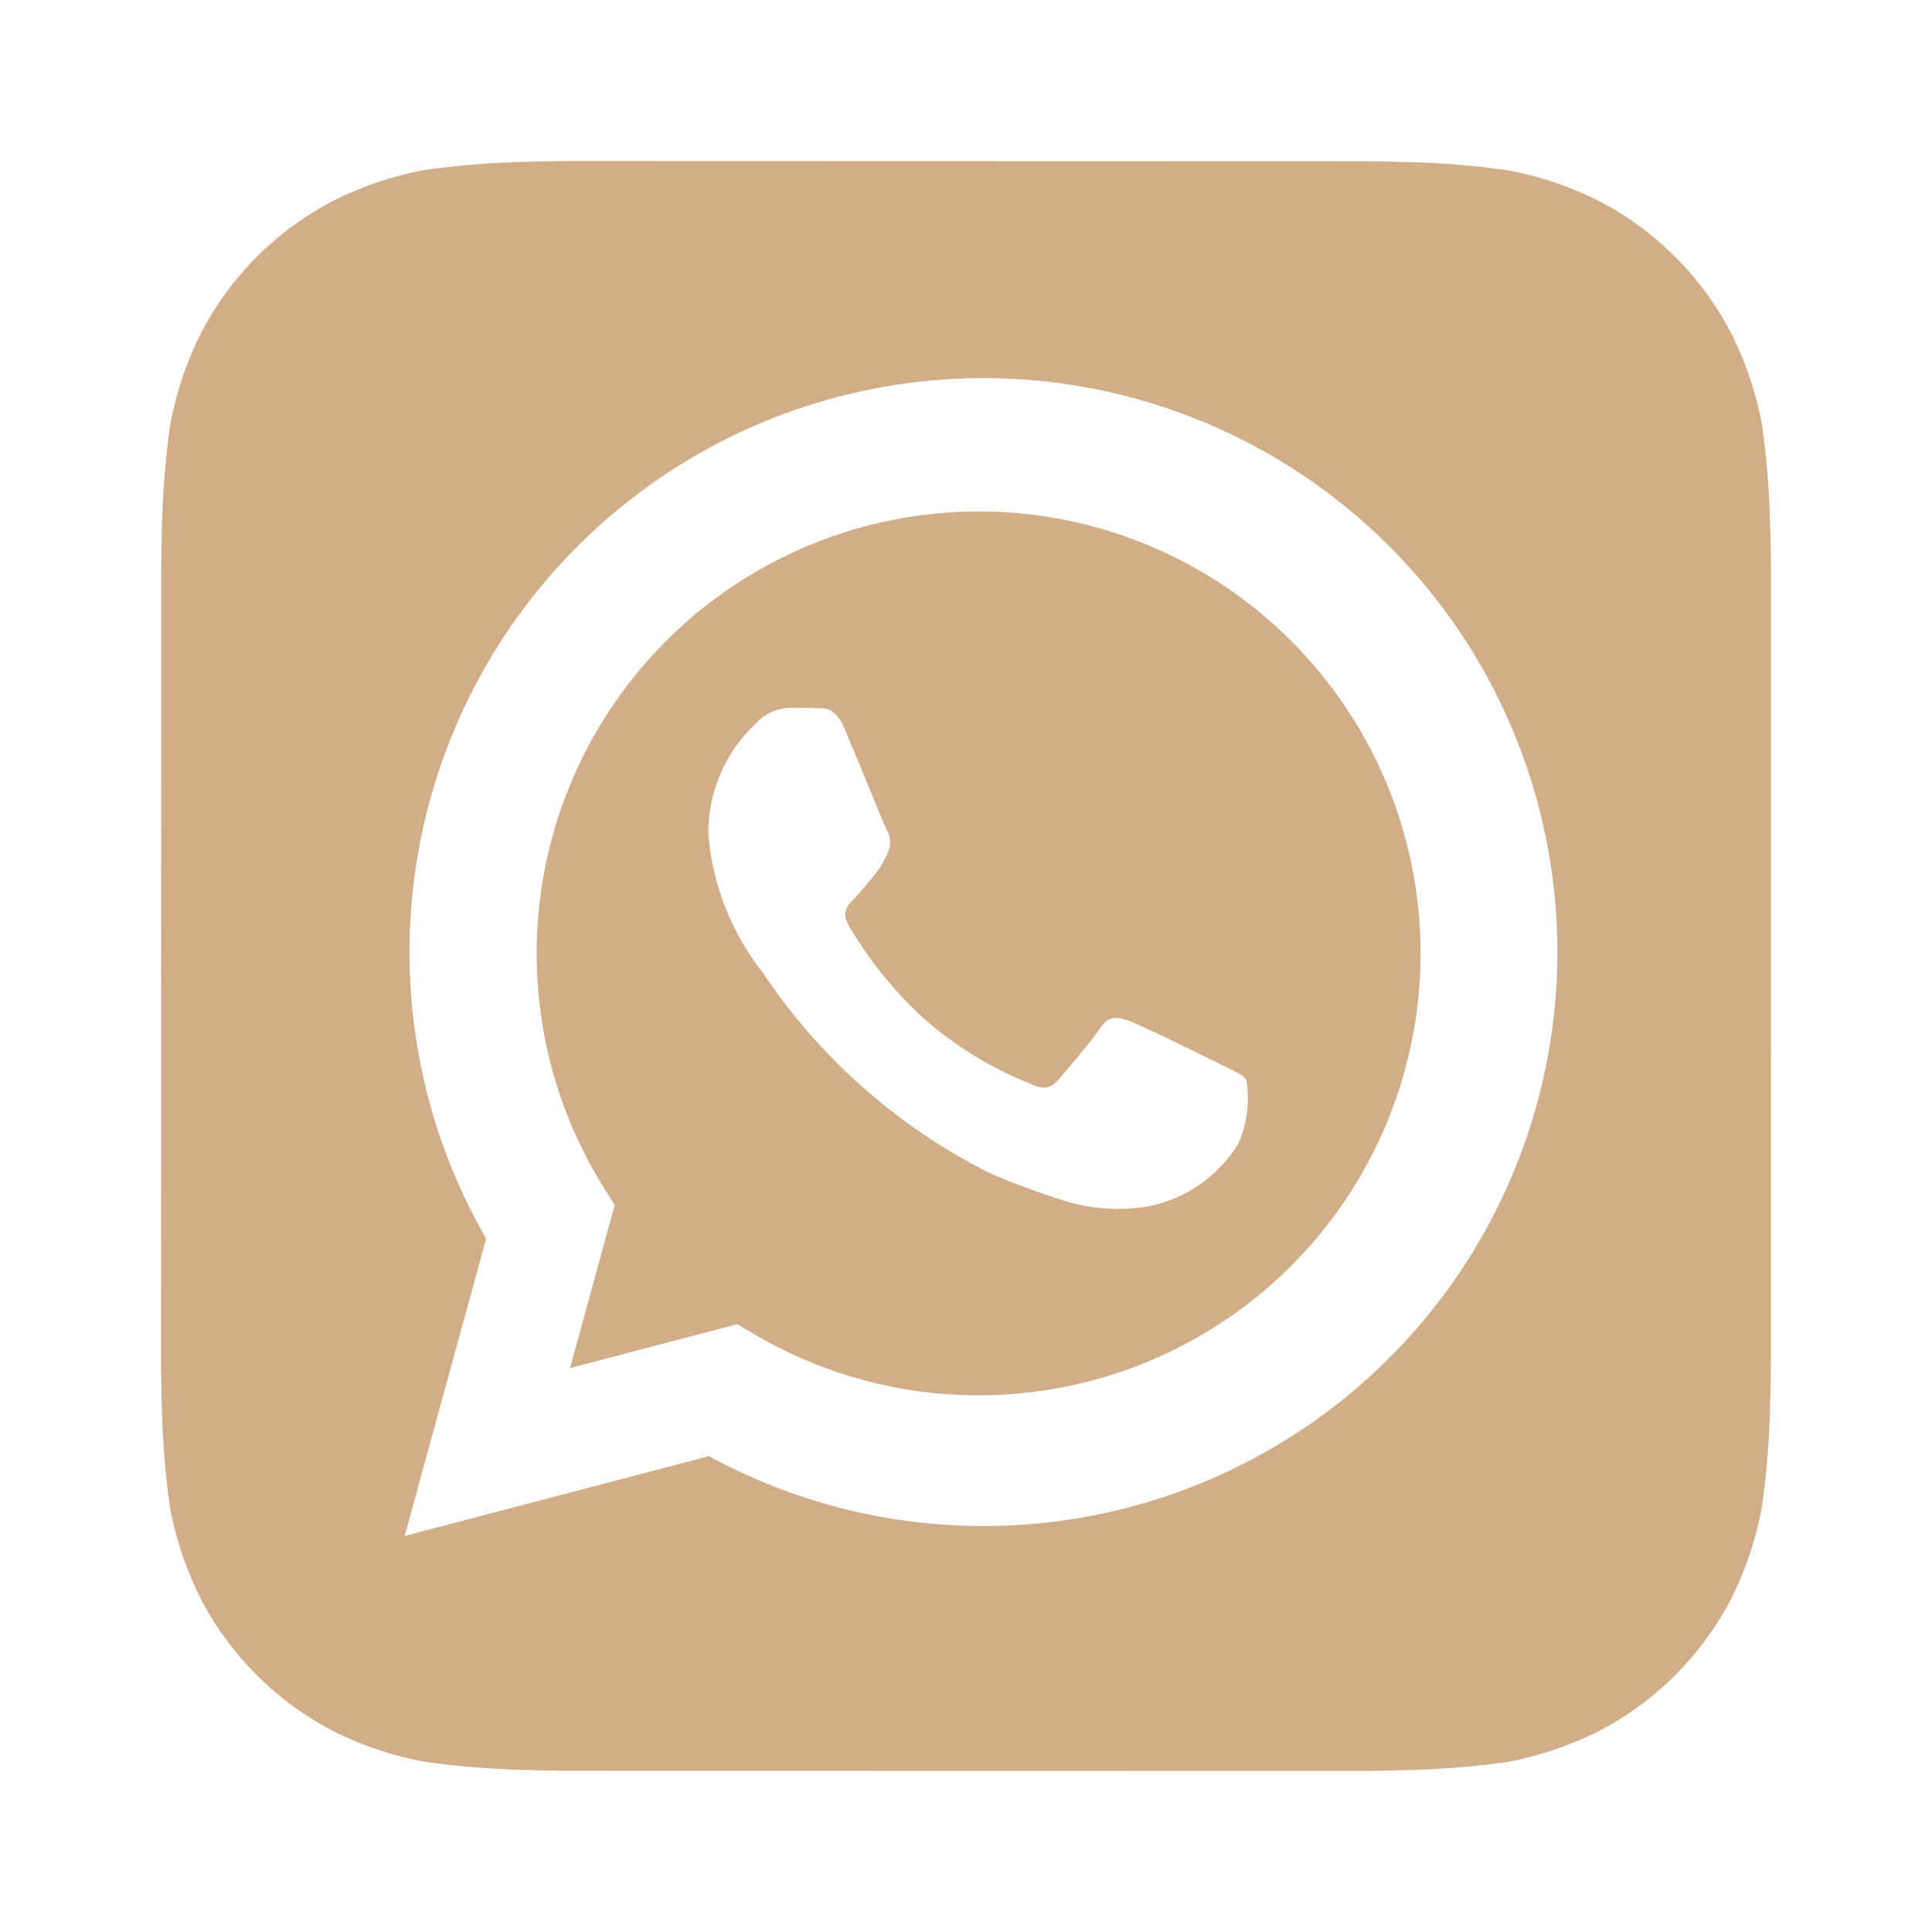
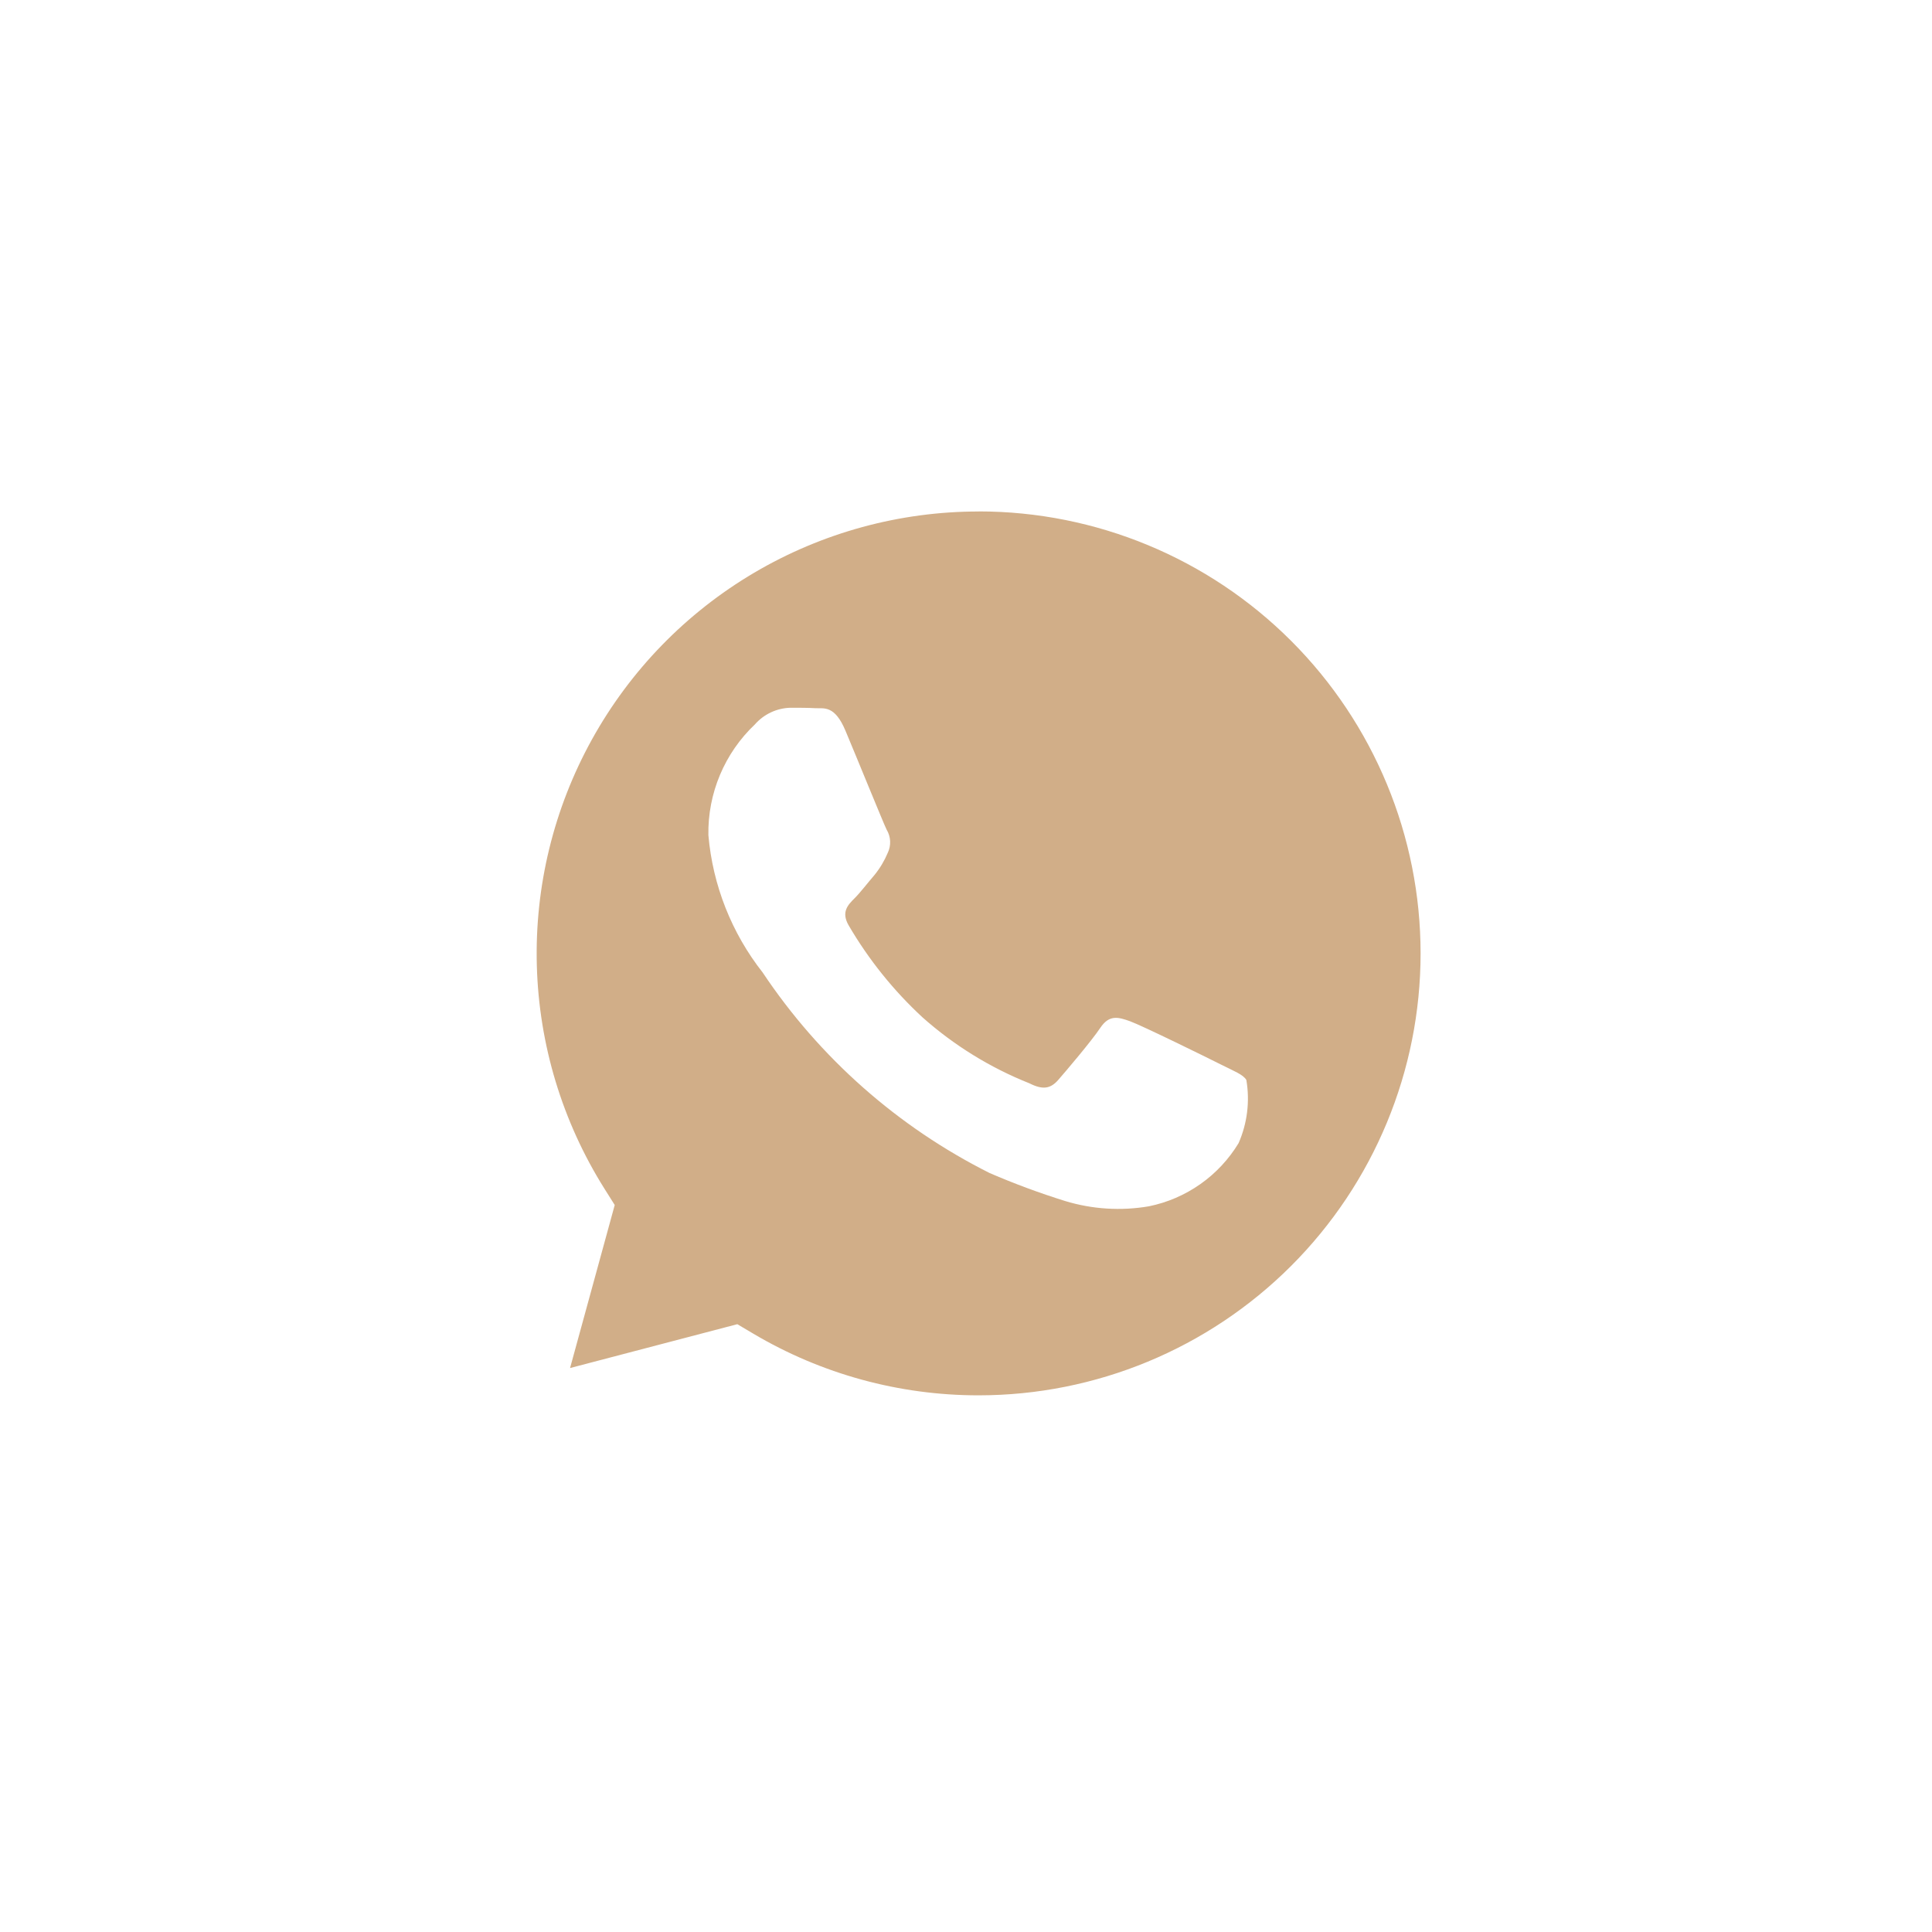
<svg xmlns="http://www.w3.org/2000/svg" width="306" height="306" viewBox="0 0 306 306" fill="none">
-   <path d="M280.372 83.474C280.266 78.004 279.828 72.546 279.059 67.129C278.143 62.31 276.587 57.637 274.431 53.231C269.712 43.915 262.146 36.345 252.833 31.62C248.455 29.474 243.812 27.922 239.024 27.005C233.566 26.22 228.065 25.773 222.551 25.666C220.218 25.576 217.196 25.538 215.794 25.538L90.232 25.5C88.829 25.5 85.808 25.538 83.474 25.628C78.004 25.733 72.546 26.172 67.129 26.941C62.31 27.857 57.637 29.413 53.231 31.569C43.915 36.289 36.346 43.854 31.62 53.167C29.475 57.545 27.923 62.188 27.005 66.976C26.217 72.434 25.765 77.935 25.653 83.449C25.576 85.782 25.526 88.804 25.526 90.206L25.5 215.768C25.5 217.171 25.538 220.192 25.628 222.526C25.733 227.996 26.172 233.454 26.941 238.871C27.857 243.689 29.413 248.363 31.569 252.769C36.289 262.085 43.854 269.654 53.167 274.38C57.545 276.525 62.188 278.077 66.976 278.995C72.434 279.78 77.936 280.227 83.449 280.334C85.782 280.423 88.804 280.462 90.206 280.462L215.768 280.487C217.171 280.487 220.192 280.449 222.526 280.36C227.996 280.254 233.454 279.815 238.871 279.046C243.689 278.13 248.363 276.573 252.769 274.418C262.089 269.7 269.664 262.135 274.393 252.82C276.538 248.443 278.09 243.799 279.008 239.011C279.797 233.553 280.248 228.052 280.36 222.538C280.436 220.205 280.487 217.183 280.487 215.781L280.5 90.232C280.5 88.829 280.462 85.808 280.372 83.474ZM155.767 241.702H155.729C140.552 241.699 125.617 237.894 112.289 230.635L64.094 243.27L76.997 196.184C67.007 178.848 63.015 158.701 65.641 138.865C68.266 119.03 77.363 100.614 91.519 86.475C105.676 72.335 124.102 63.261 143.94 60.659C163.779 58.057 183.922 62.072 201.246 72.083C218.57 82.094 232.107 97.541 239.759 116.028C247.411 134.516 248.75 155.011 243.568 174.337C238.386 193.663 226.974 210.74 211.099 222.919C195.225 235.099 175.775 241.701 155.767 241.702Z" fill="#D1AE88" />
  <path d="M155.025 81.012C142.518 81.008 130.238 84.355 119.463 90.705C108.688 97.055 99.811 106.176 93.755 117.119C87.698 128.062 84.684 140.428 85.026 152.93C85.368 165.433 89.053 177.616 95.698 188.212L97.363 190.857L90.288 216.677L116.781 209.732L119.332 211.244C130.116 217.631 142.42 221.001 154.954 221H154.99C173.554 221.003 191.36 213.631 204.49 200.506C217.619 187.381 224.997 169.577 225 151.012C225.003 132.447 217.631 114.641 204.506 101.511C191.381 88.381 173.578 81.003 155.013 81L155.025 81.012ZM196.175 181.054C194.627 183.611 192.566 185.82 190.123 187.541C187.68 189.263 184.907 190.46 181.978 191.058C177.556 191.817 173.019 191.533 168.726 190.231C164.655 188.963 160.653 187.48 156.738 185.79C142.207 178.498 129.821 167.553 120.796 154.03C115.873 147.769 112.885 140.208 112.198 132.273C112.141 128.998 112.767 125.747 114.036 122.727C115.305 119.707 117.189 116.985 119.568 114.733C120.271 113.931 121.132 113.283 122.098 112.83C123.063 112.377 124.112 112.128 125.178 112.099C126.572 112.099 127.978 112.099 129.206 112.17C130.505 112.229 132.23 111.674 133.93 115.784C135.702 119.989 139.907 130.348 140.426 131.399C140.76 131.95 140.951 132.576 140.982 133.219C141.013 133.863 140.883 134.504 140.604 135.084C140.074 136.348 139.366 137.529 138.501 138.592C137.438 139.821 136.293 141.332 135.348 142.277C134.285 143.329 133.198 144.462 134.415 146.565C137.574 151.975 141.519 156.887 146.119 161.14C151.111 165.578 156.839 169.111 163.045 171.581C165.147 172.644 166.375 172.455 167.604 171.05C168.832 169.644 172.86 164.908 174.265 162.805C175.671 160.703 177.065 161.057 178.99 161.754C180.915 162.451 191.273 167.542 193.376 168.605C195.478 169.668 196.884 170.176 197.403 171.05C197.979 174.433 197.552 177.911 196.175 181.054Z" fill="#D1AE88" />
</svg>